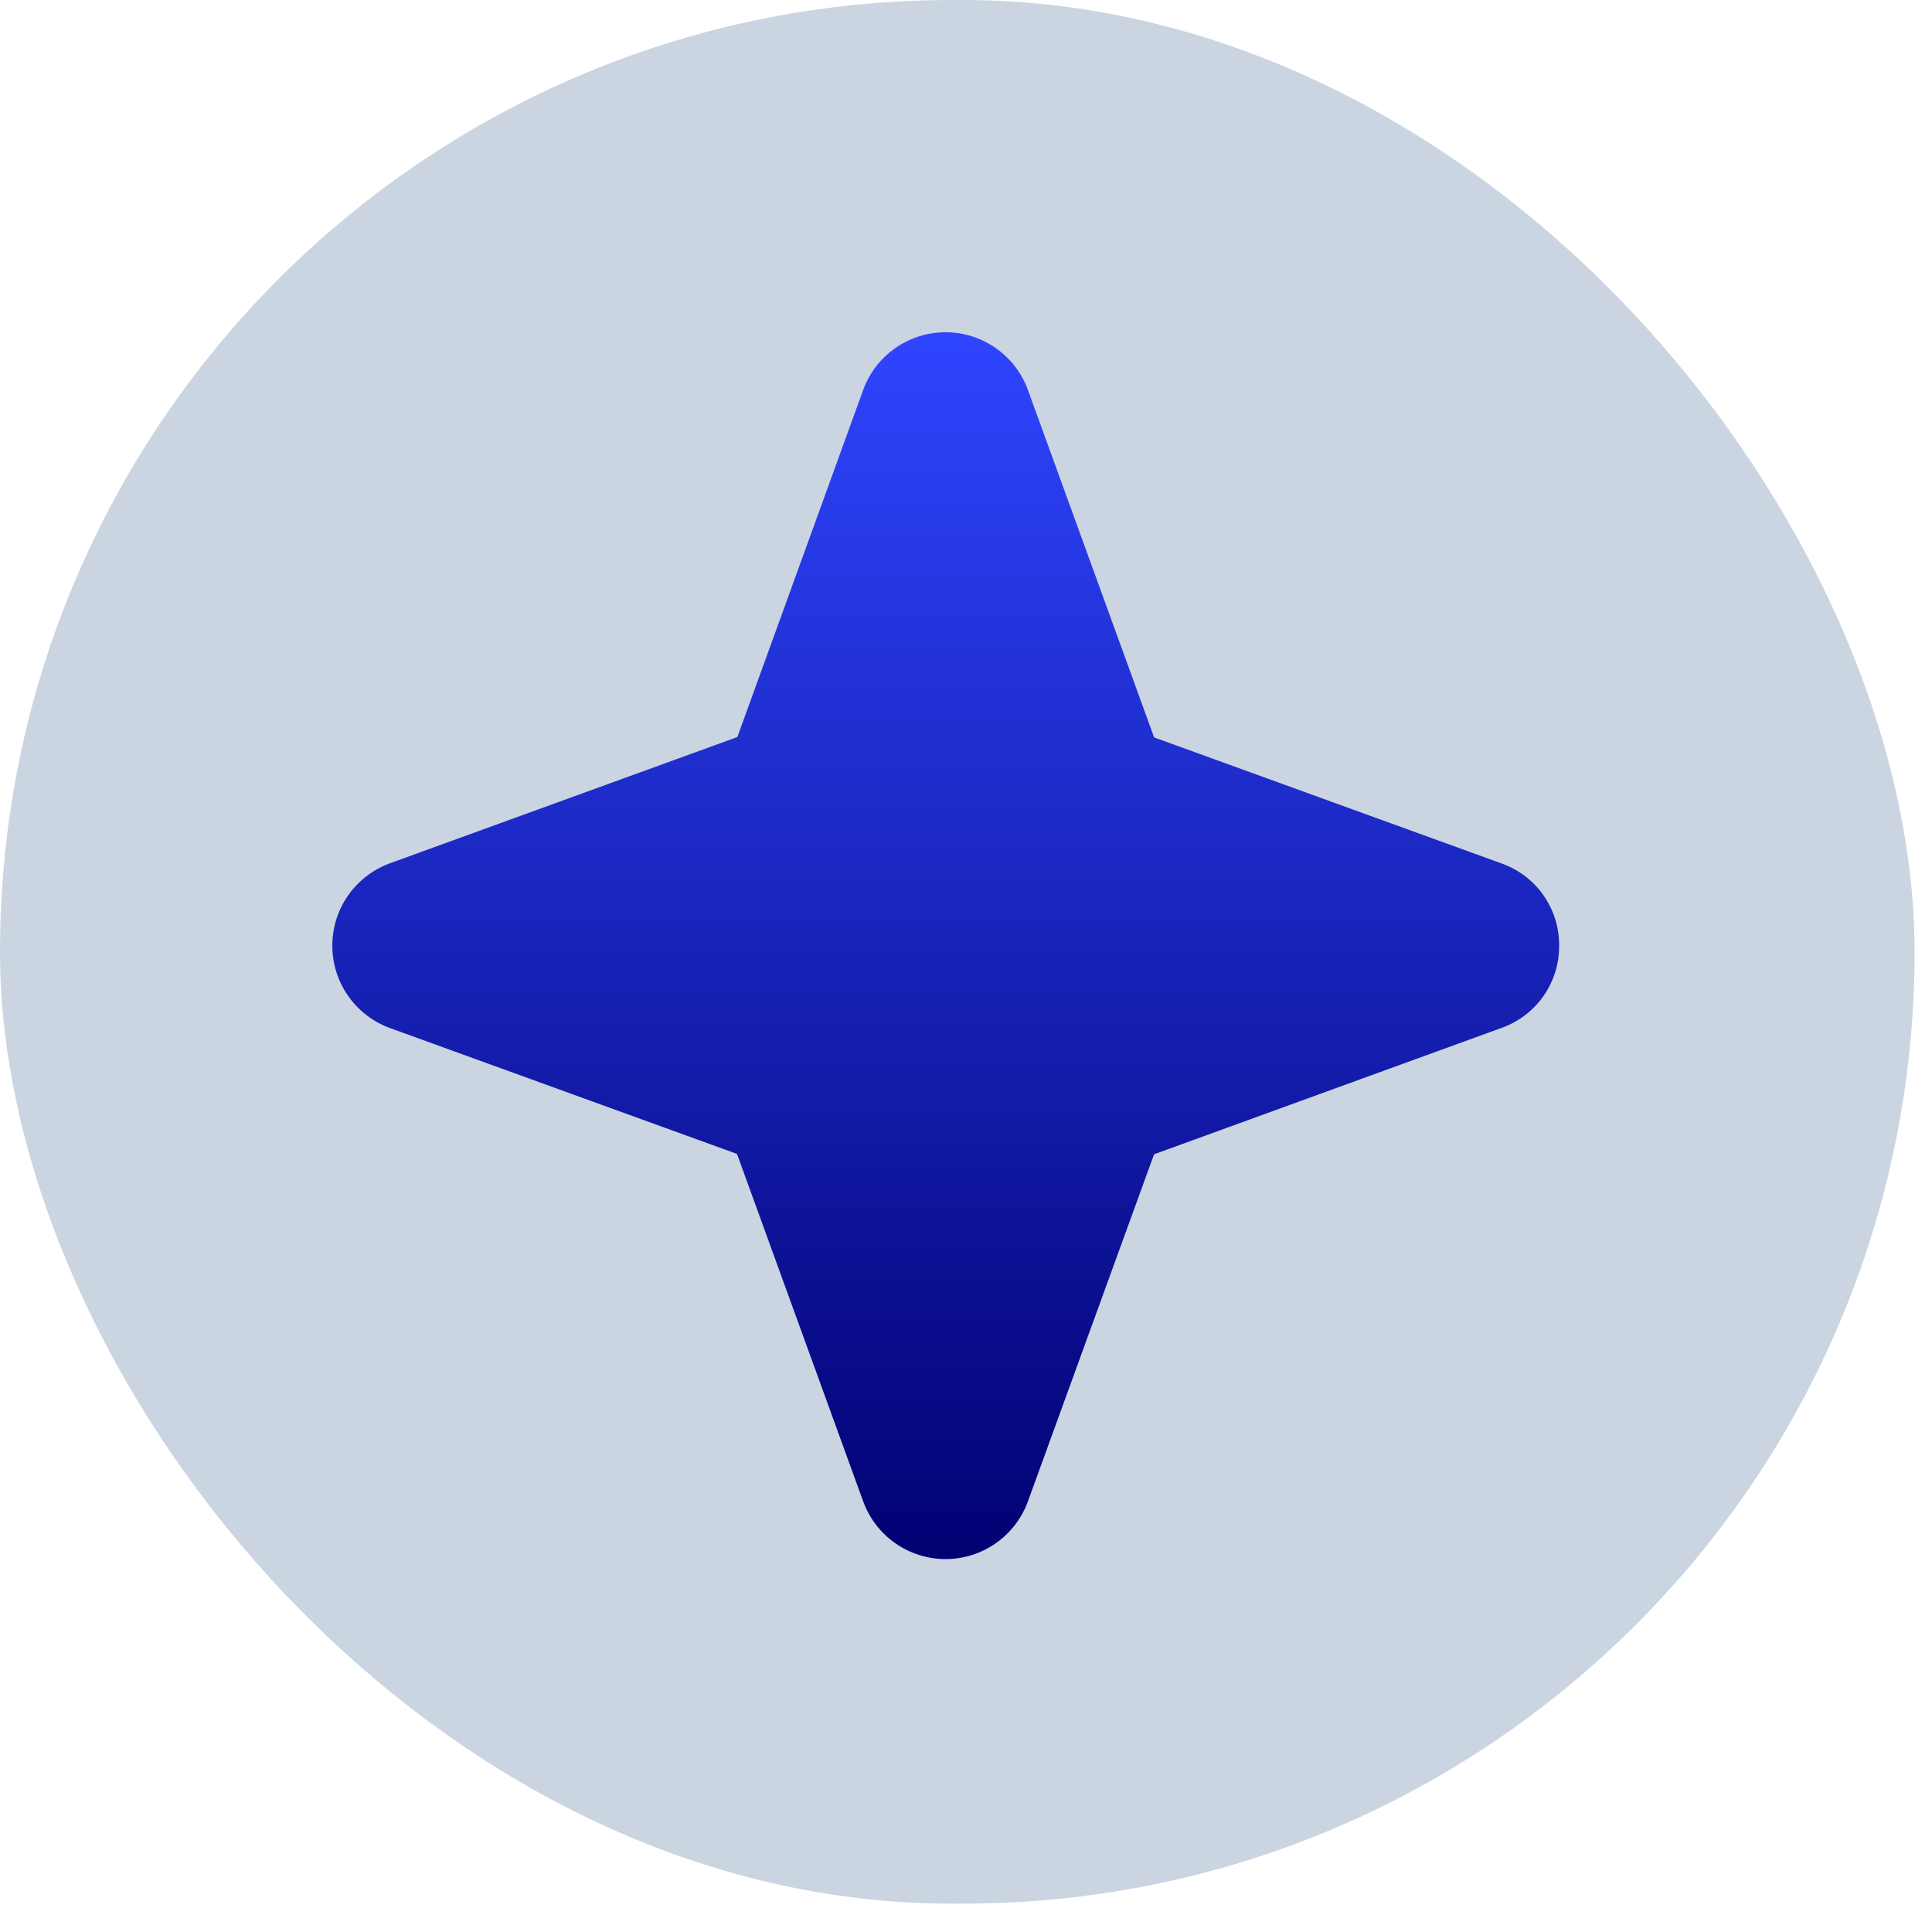
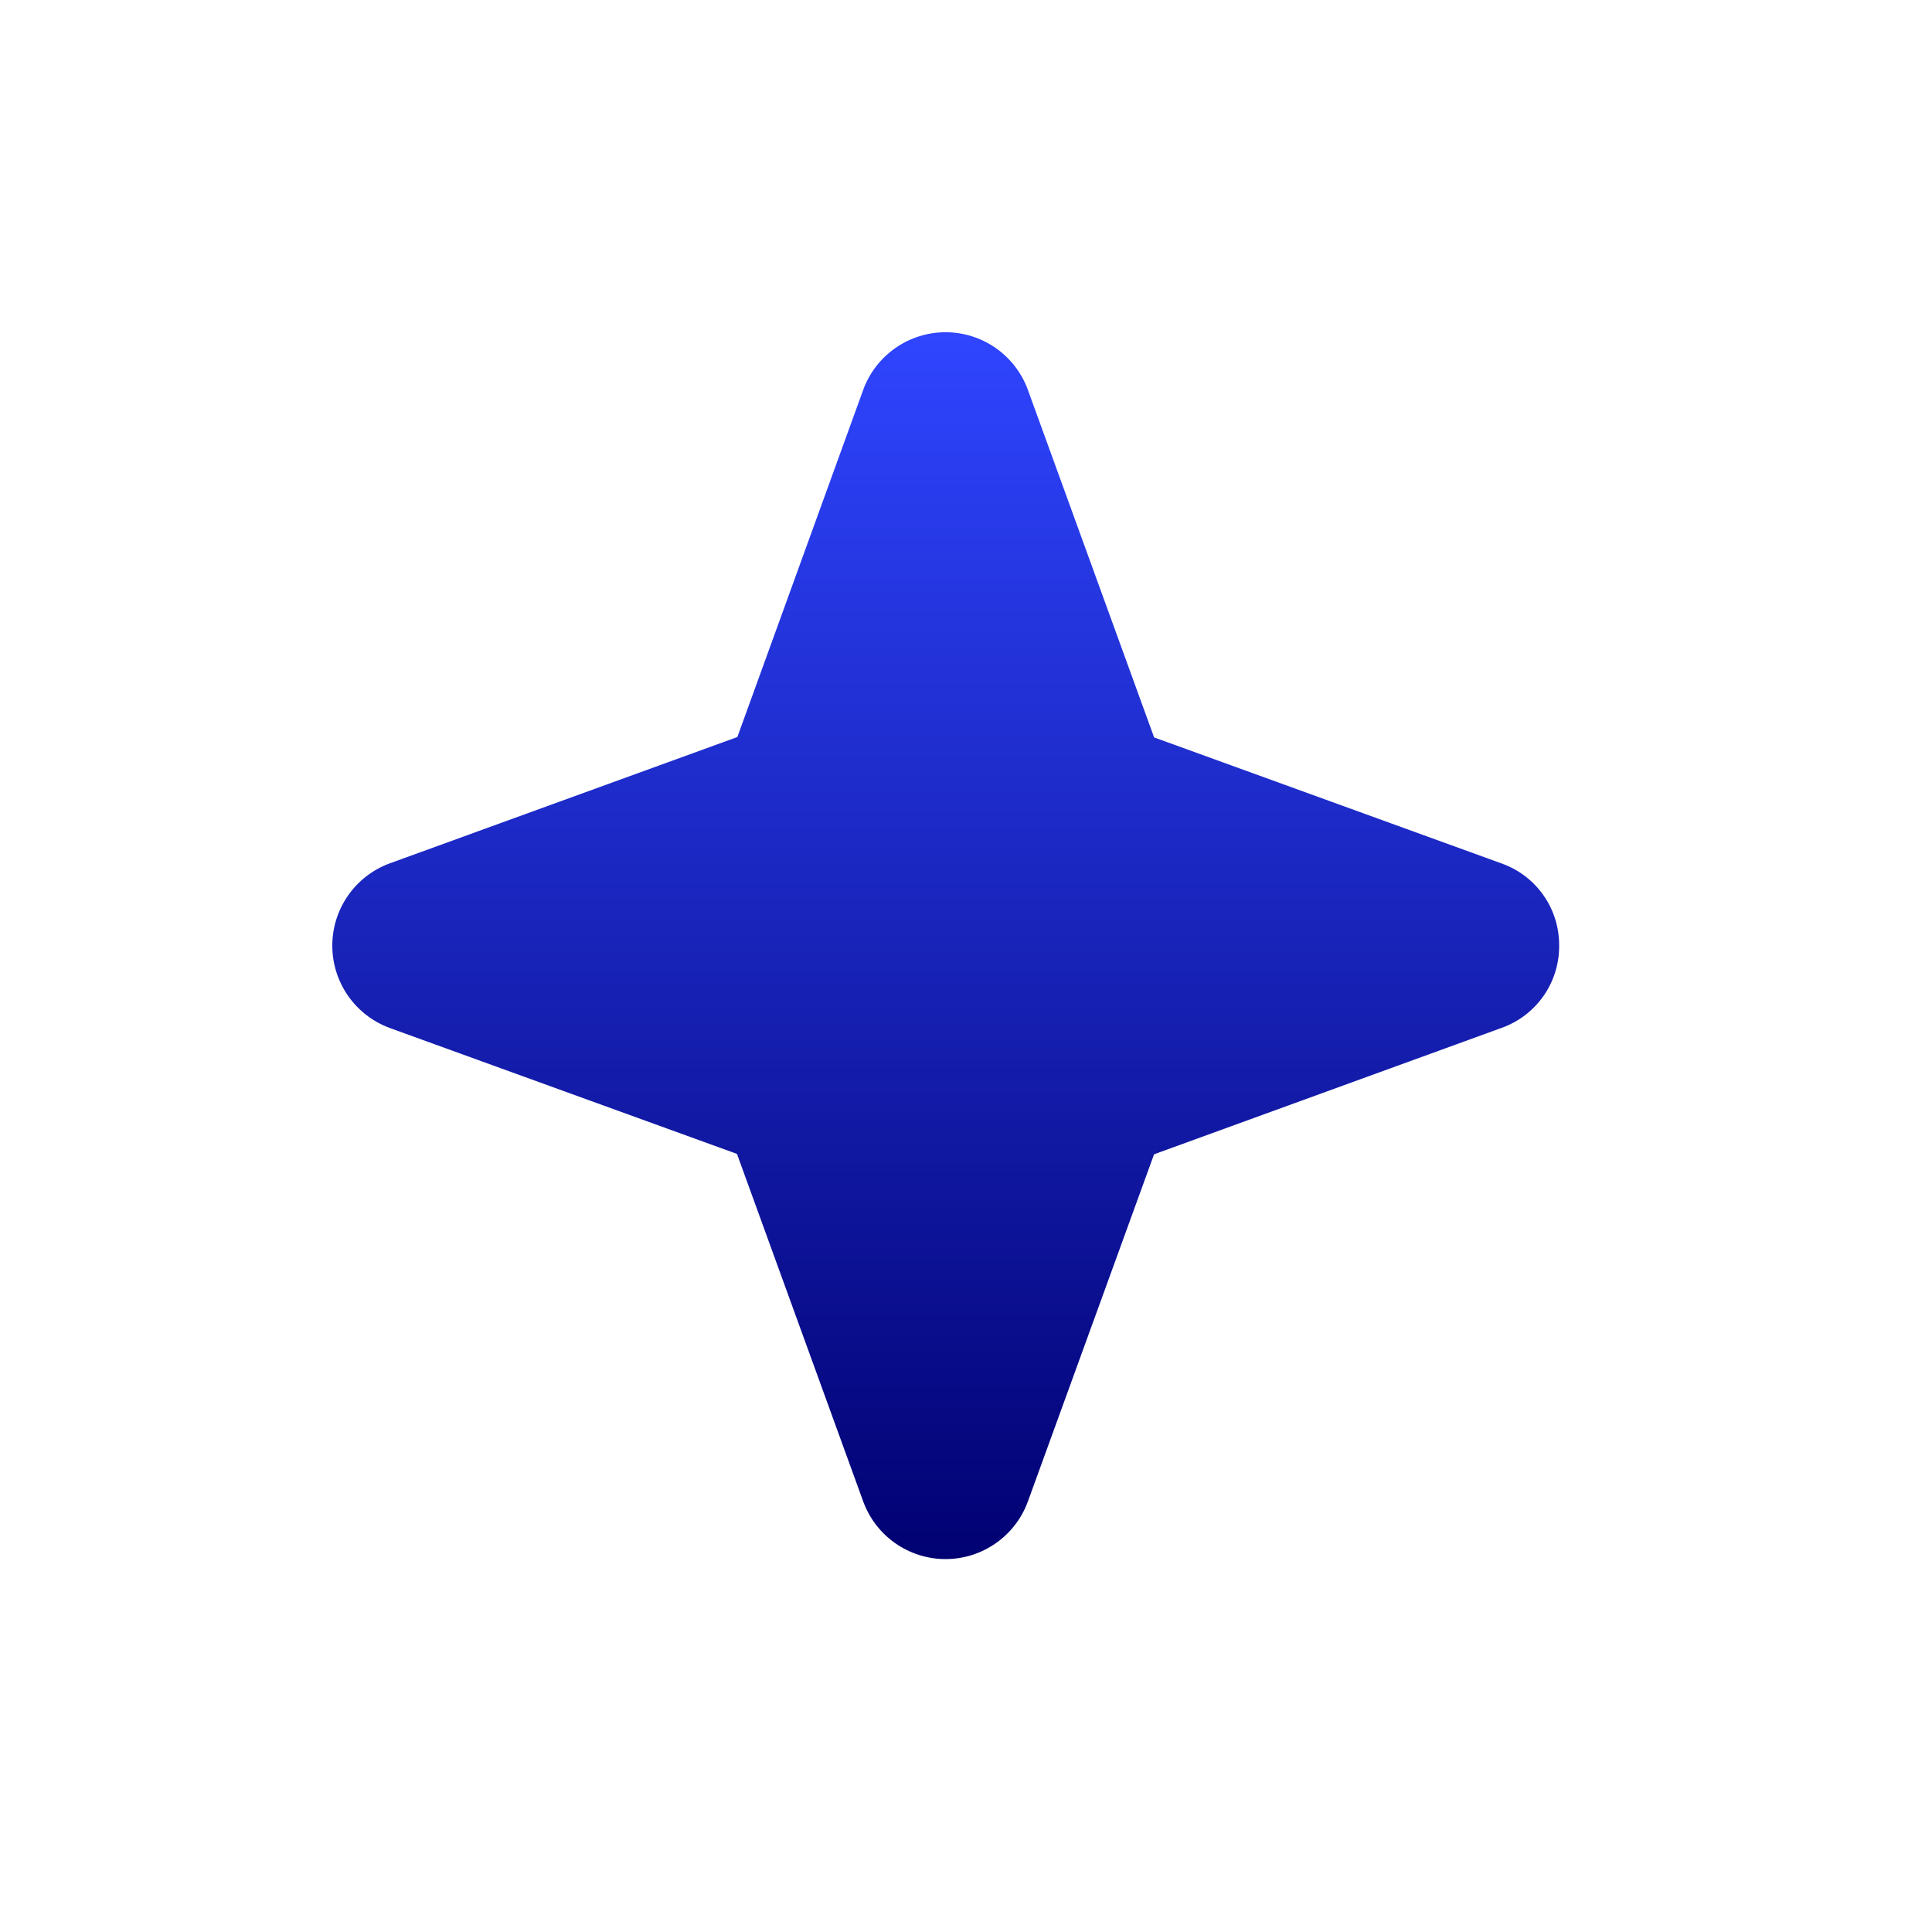
<svg xmlns="http://www.w3.org/2000/svg" width="81" height="80" viewBox="0 0 81 80" fill="none">
-   <rect width="80.269" height="79.813" rx="39.906" fill="#CBD5E1" />
  <path d="M65.368 39.648C65.374 40.402 65.145 41.139 64.713 41.757C64.281 42.374 63.667 42.842 62.956 43.095L48.385 48.395L43.088 62.969C42.827 63.673 42.356 64.28 41.741 64.708C41.125 65.137 40.392 65.367 39.642 65.367C38.892 65.367 38.16 65.137 37.544 64.708C36.928 64.28 36.458 63.673 36.197 62.969L30.898 48.379L16.328 43.095C15.625 42.833 15.018 42.363 14.59 41.747C14.161 41.131 13.932 40.398 13.932 39.648C13.932 38.898 14.161 38.165 14.59 37.549C15.018 36.933 15.625 36.463 16.328 36.202L30.914 30.901L36.197 16.327C36.458 15.623 36.928 15.016 37.544 14.588C38.16 14.159 38.892 13.93 39.642 13.93C40.392 13.93 41.125 14.159 41.741 14.588C42.356 15.016 42.827 15.623 43.088 16.327L48.387 30.917L62.956 36.202C63.667 36.454 64.281 36.922 64.713 37.539C65.145 38.157 65.374 38.894 65.368 39.648Z" fill="url(#paint0_linear_3270_22162)" />
  <defs>
    <linearGradient id="paint0_linear_3270_22162" x1="39.65" y1="13.93" x2="39.65" y2="65.367" gradientUnits="userSpaceOnUse">
      <stop stop-color="#2F45FF" />
      <stop offset="1" stop-color="#010172" />
    </linearGradient>
  </defs>
</svg>